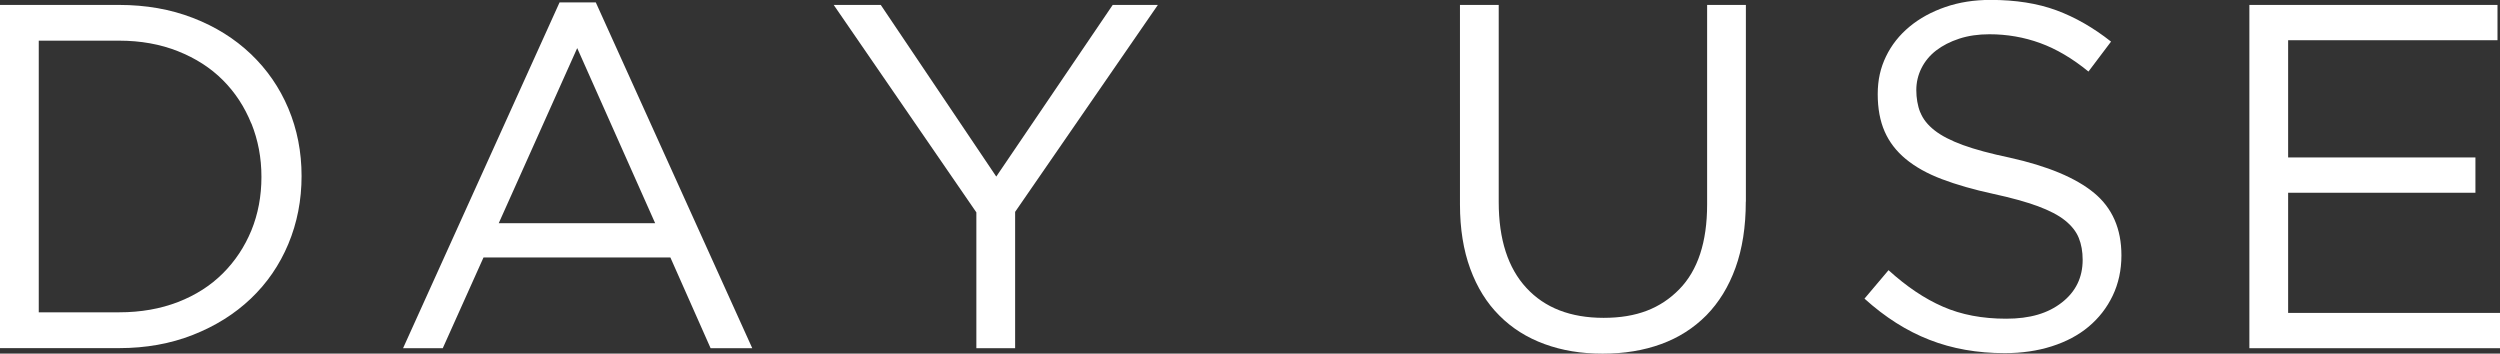
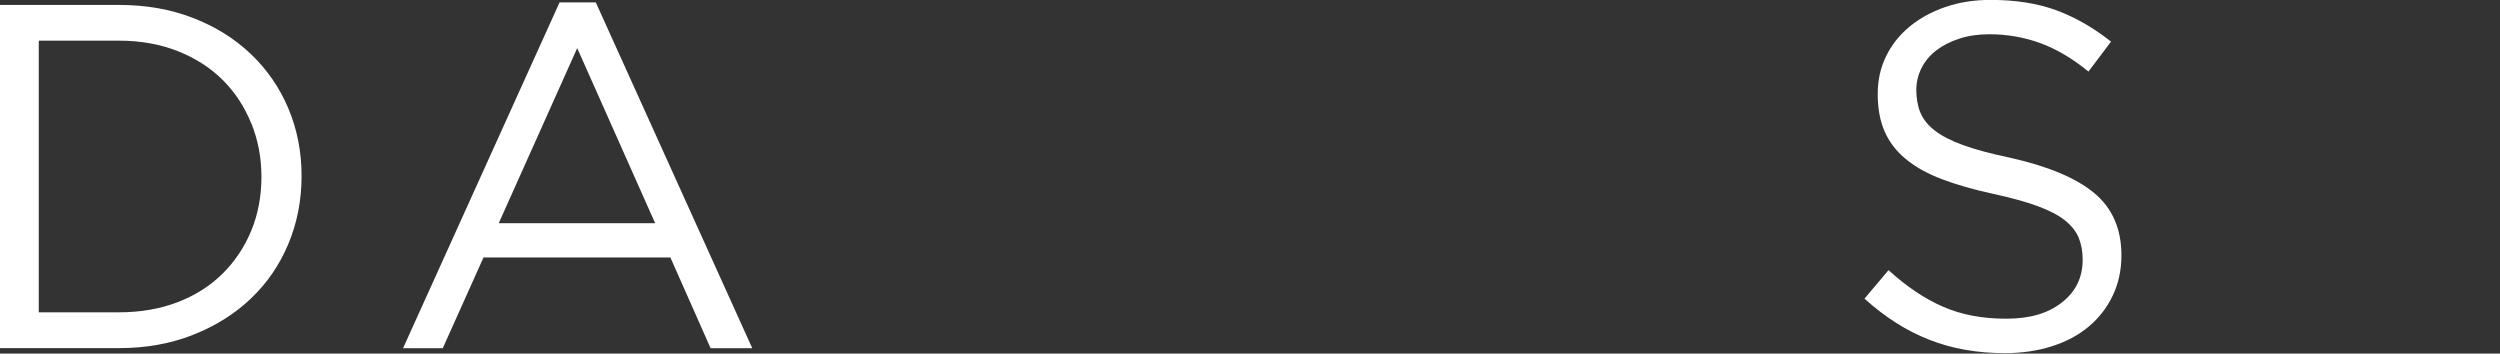
<svg xmlns="http://www.w3.org/2000/svg" id="_レイヤー_2" viewBox="0 0 288.98 40.87">
  <rect x="0" y="0" width="288.98" height="40.87" fill="#333333" stroke="none" />
  <defs>
    <style>.cls-1{fill:#fff;}</style>
  </defs>
  <g id="_レイヤー_1-2">
    <path class="cls-1" d="m33.33,28.2c-1.02,2.44-2.47,4.54-4.34,6.32-1.87,1.78-4.1,3.17-6.69,4.19-2.59,1.02-5.43,1.53-8.53,1.53H0V.57h13.77c3.1,0,5.94.5,8.53,1.5,2.59,1,4.82,2.39,6.69,4.17,1.87,1.78,3.32,3.87,4.34,6.29,1.02,2.42,1.53,5.03,1.53,7.82s-.51,5.41-1.53,7.85Zm-4.28-13.92c-.78-1.93-1.87-3.6-3.29-5.02-1.42-1.42-3.15-2.53-5.19-3.34-2.04-.81-4.31-1.22-6.8-1.22H4.48v31.4h9.3c2.49,0,4.76-.4,6.8-1.19,2.04-.79,3.77-1.9,5.19-3.32s2.51-3.07,3.29-4.96c.77-1.89,1.16-3.95,1.16-6.18s-.39-4.25-1.16-6.18Z" />
    <path class="cls-1" d="m86.96,40.25h-4.82l-4.65-10.49h-21.6l-4.71,10.49h-4.59L64.68.28h4.19l18.08,39.96ZM66.72,5.56l-9.07,20.24h18.08l-9.01-20.24Z" />
-     <path class="cls-1" d="m117.34,40.25h-4.48v-15.7L96.37.57h5.44l13.35,19.84L128.62.57h5.22l-16.5,23.92v15.76Z" />
-     <path class="cls-1" d="m201.8,23.3c0,2.91-.4,5.46-1.19,7.65-.79,2.19-1.92,4.02-3.37,5.5-1.46,1.47-3.19,2.58-5.22,3.32-2.02.74-4.28,1.11-6.77,1.11s-4.7-.37-6.72-1.11c-2.02-.74-3.76-1.83-5.21-3.29-1.46-1.45-2.58-3.26-3.37-5.41-.79-2.15-1.19-4.63-1.19-7.43V.57h4.48v22.79c0,4.31,1.07,7.62,3.2,9.92,2.13,2.31,5.11,3.46,8.93,3.46s6.58-1.1,8.73-3.29c2.15-2.19,3.23-5.46,3.23-9.81V.57h4.48v22.73Z" />
    <path class="cls-1" d="m221.98,13c.3.76.85,1.45,1.64,2.07s1.89,1.19,3.29,1.7c1.4.51,3.19.99,5.38,1.45,4.42.98,7.68,2.35,9.78,4.09s3.15,4.14,3.15,7.21c0,1.7-.34,3.26-1.01,4.66-.67,1.4-1.6,2.59-2.78,3.58s-2.6,1.74-4.26,2.27c-1.66.53-3.48.79-5.44.79-3.17,0-6.08-.51-8.7-1.54-2.63-1.02-5.13-2.61-7.51-4.76l2.78-3.29c2.08,1.89,4.17,3.3,6.29,4.22,2.12.93,4.55,1.39,7.31,1.39s4.83-.62,6.43-1.87c1.61-1.25,2.41-2.9,2.41-4.94,0-.95-.15-1.79-.45-2.53-.3-.74-.83-1.41-1.59-2.02-.76-.61-1.81-1.15-3.15-1.65-1.34-.49-3.06-.97-5.14-1.42-2.27-.49-4.25-1.06-5.94-1.7-1.69-.64-3.08-1.42-4.18-2.33-1.1-.91-1.91-1.97-2.44-3.18-.53-1.21-.8-2.65-.8-4.31s.32-3.05.96-4.37c.64-1.33,1.55-2.47,2.72-3.44s2.55-1.72,4.14-2.27c1.59-.55,3.33-.82,5.21-.82,2.91,0,5.45.4,7.62,1.2,2.17.8,4.28,2.01,6.32,3.62l-2.61,3.46c-1.85-1.51-3.71-2.61-5.58-3.29-1.87-.68-3.83-1.02-5.87-1.02-1.29,0-2.45.17-3.49.51-1.04.34-1.93.8-2.66,1.36-.74.57-1.3,1.25-1.7,2.04-.4.8-.6,1.65-.6,2.55s.15,1.8.45,2.56Z" />
-     <path class="cls-1" d="m288.7,4.65h-24.21v13.55h21.65v4.08h-21.65v13.89h24.49v4.08h-28.97V.57h28.68v4.08Z" />
  </g>
</svg>